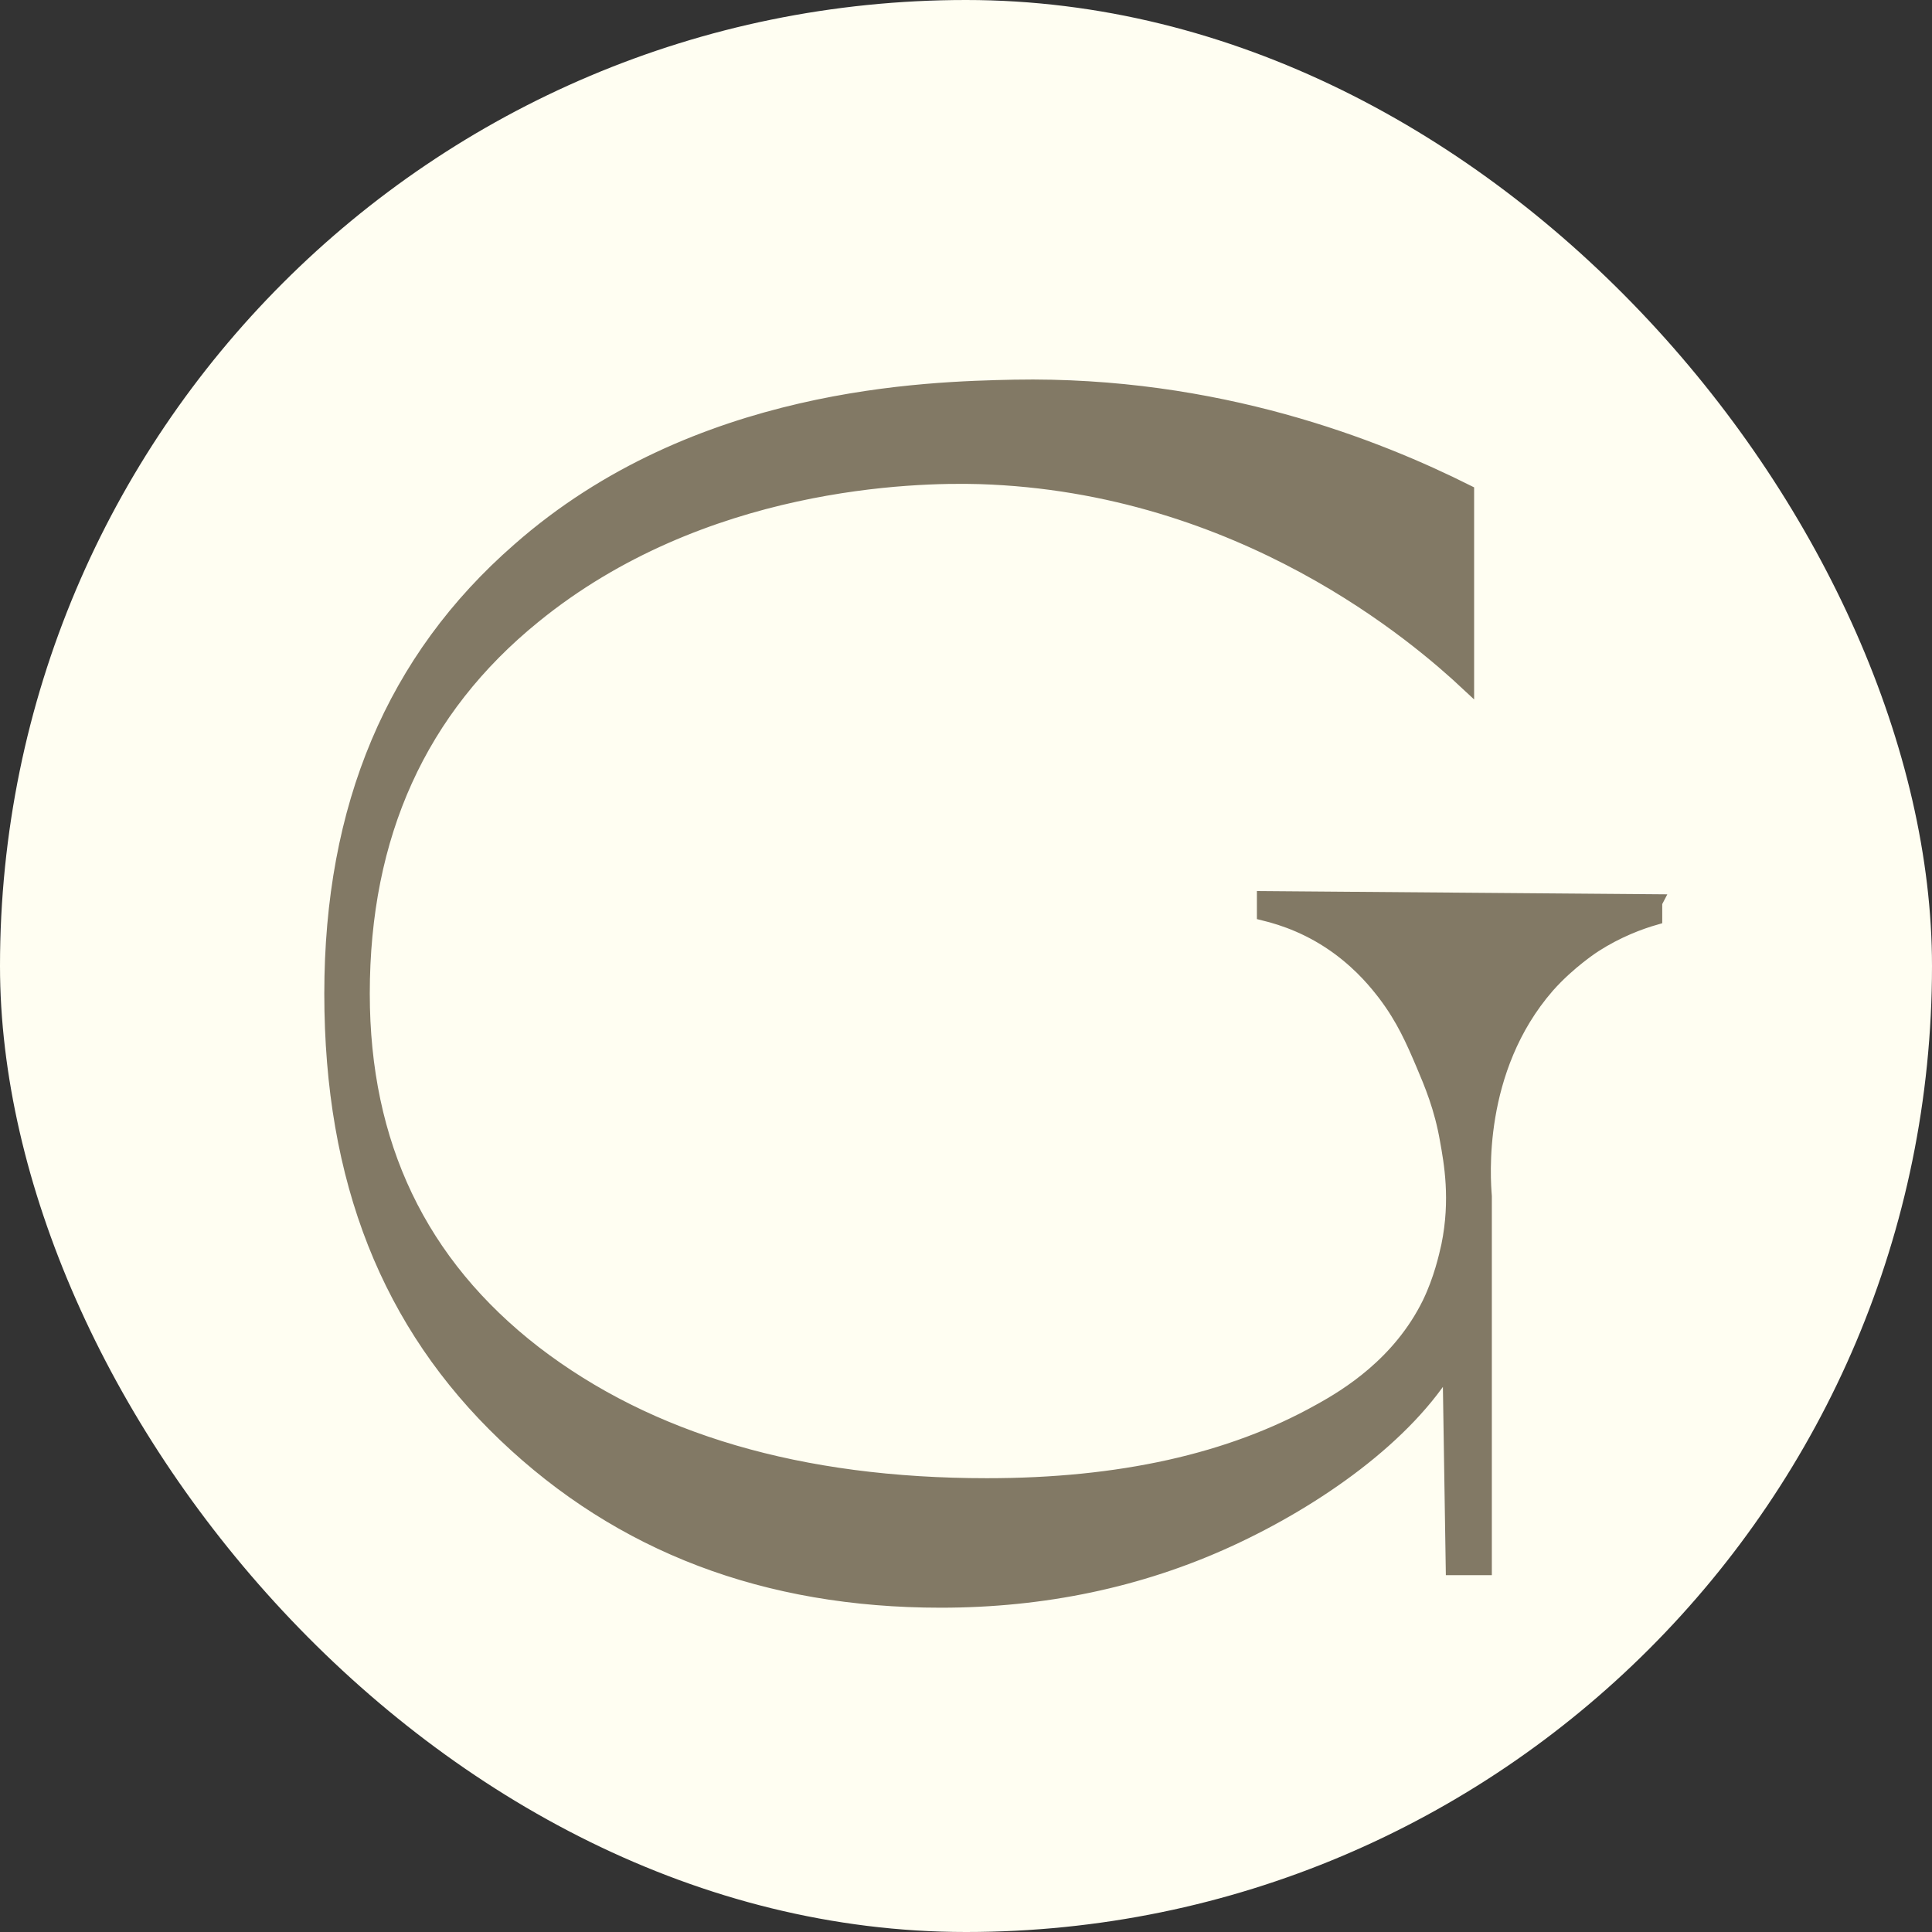
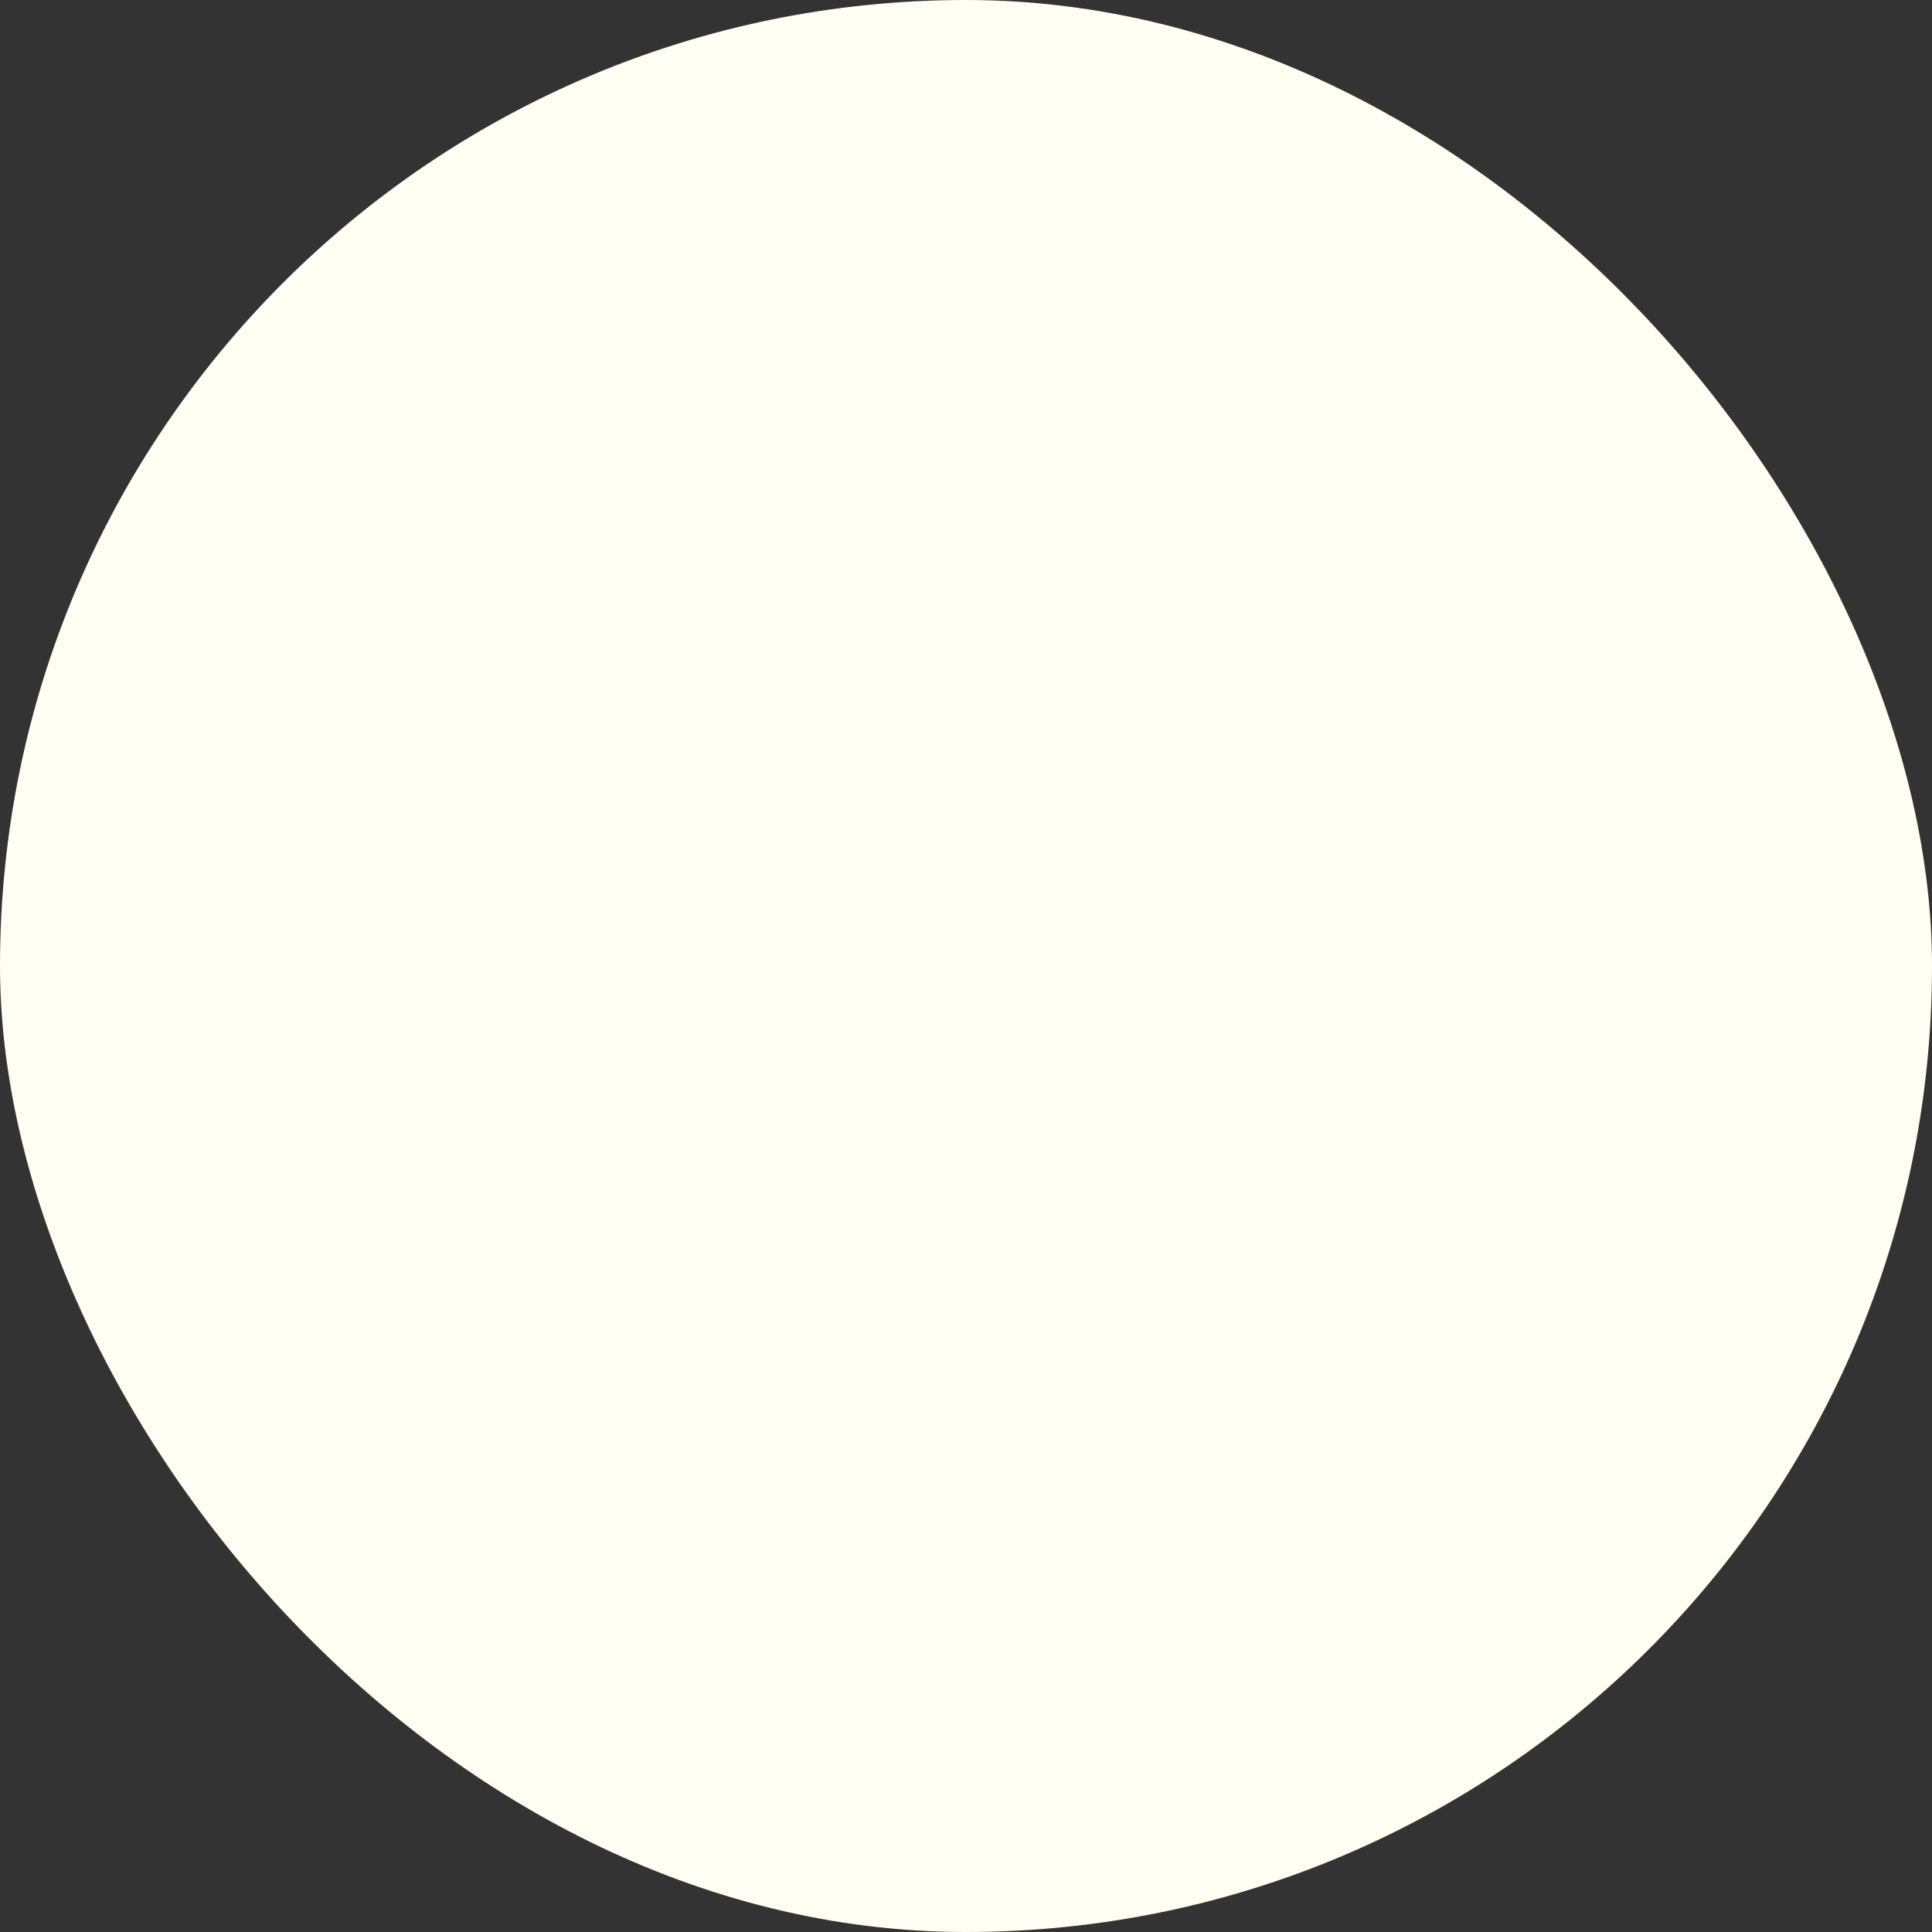
<svg xmlns="http://www.w3.org/2000/svg" width="35" height="35" viewBox="0 0 35 35" fill="none">
  <rect x="0" y="0" width="35" height="35" fill="#333333" stroke="none" />
  <rect width="35" height="35" rx="17.5" fill="#FFFEF2" />
-   <path d="M30 16.325L22.895 16.268V16.552C23.263 16.642 23.756 16.812 24.261 17.186C24.686 17.503 24.938 17.82 25.087 18.013C25.42 18.454 25.593 18.851 25.776 19.281C25.925 19.633 26.109 20.063 26.212 20.663C26.281 21.048 26.407 21.728 26.235 22.566C26.189 22.77 26.098 23.178 25.891 23.608C25.352 24.707 24.399 25.285 23.905 25.557C22.287 26.463 20.278 26.904 17.88 26.904C14.493 26.904 11.762 26.1 9.684 24.503C7.607 22.895 6.574 20.731 6.574 18.001C6.574 15.124 7.607 12.848 9.673 11.171C12.714 8.691 16.571 8.611 17.742 8.645C22.517 8.793 25.707 11.568 26.58 12.383C26.58 11.228 26.58 10.061 26.58 8.906C24.95 8.09 22.057 6.935 18.373 7.003C16.812 7.037 12.611 7.127 9.397 9.959C7.125 11.941 6 14.615 6 18.001C6 21.388 7.044 23.993 9.145 25.998C11.245 28.003 13.874 29 17.042 29C18.901 29 20.646 28.637 22.253 27.901C23.859 27.165 25.489 26.01 26.258 24.718L26.316 28.411H26.901V21.671C26.878 21.366 26.717 19.383 28.037 17.866C28.427 17.424 28.887 17.129 28.887 17.129C29.311 16.857 29.713 16.71 29.988 16.631V16.348L30 16.325Z" fill="#827965" stroke="#827965" stroke-width="0.25" stroke-miterlimit="10" />
</svg>